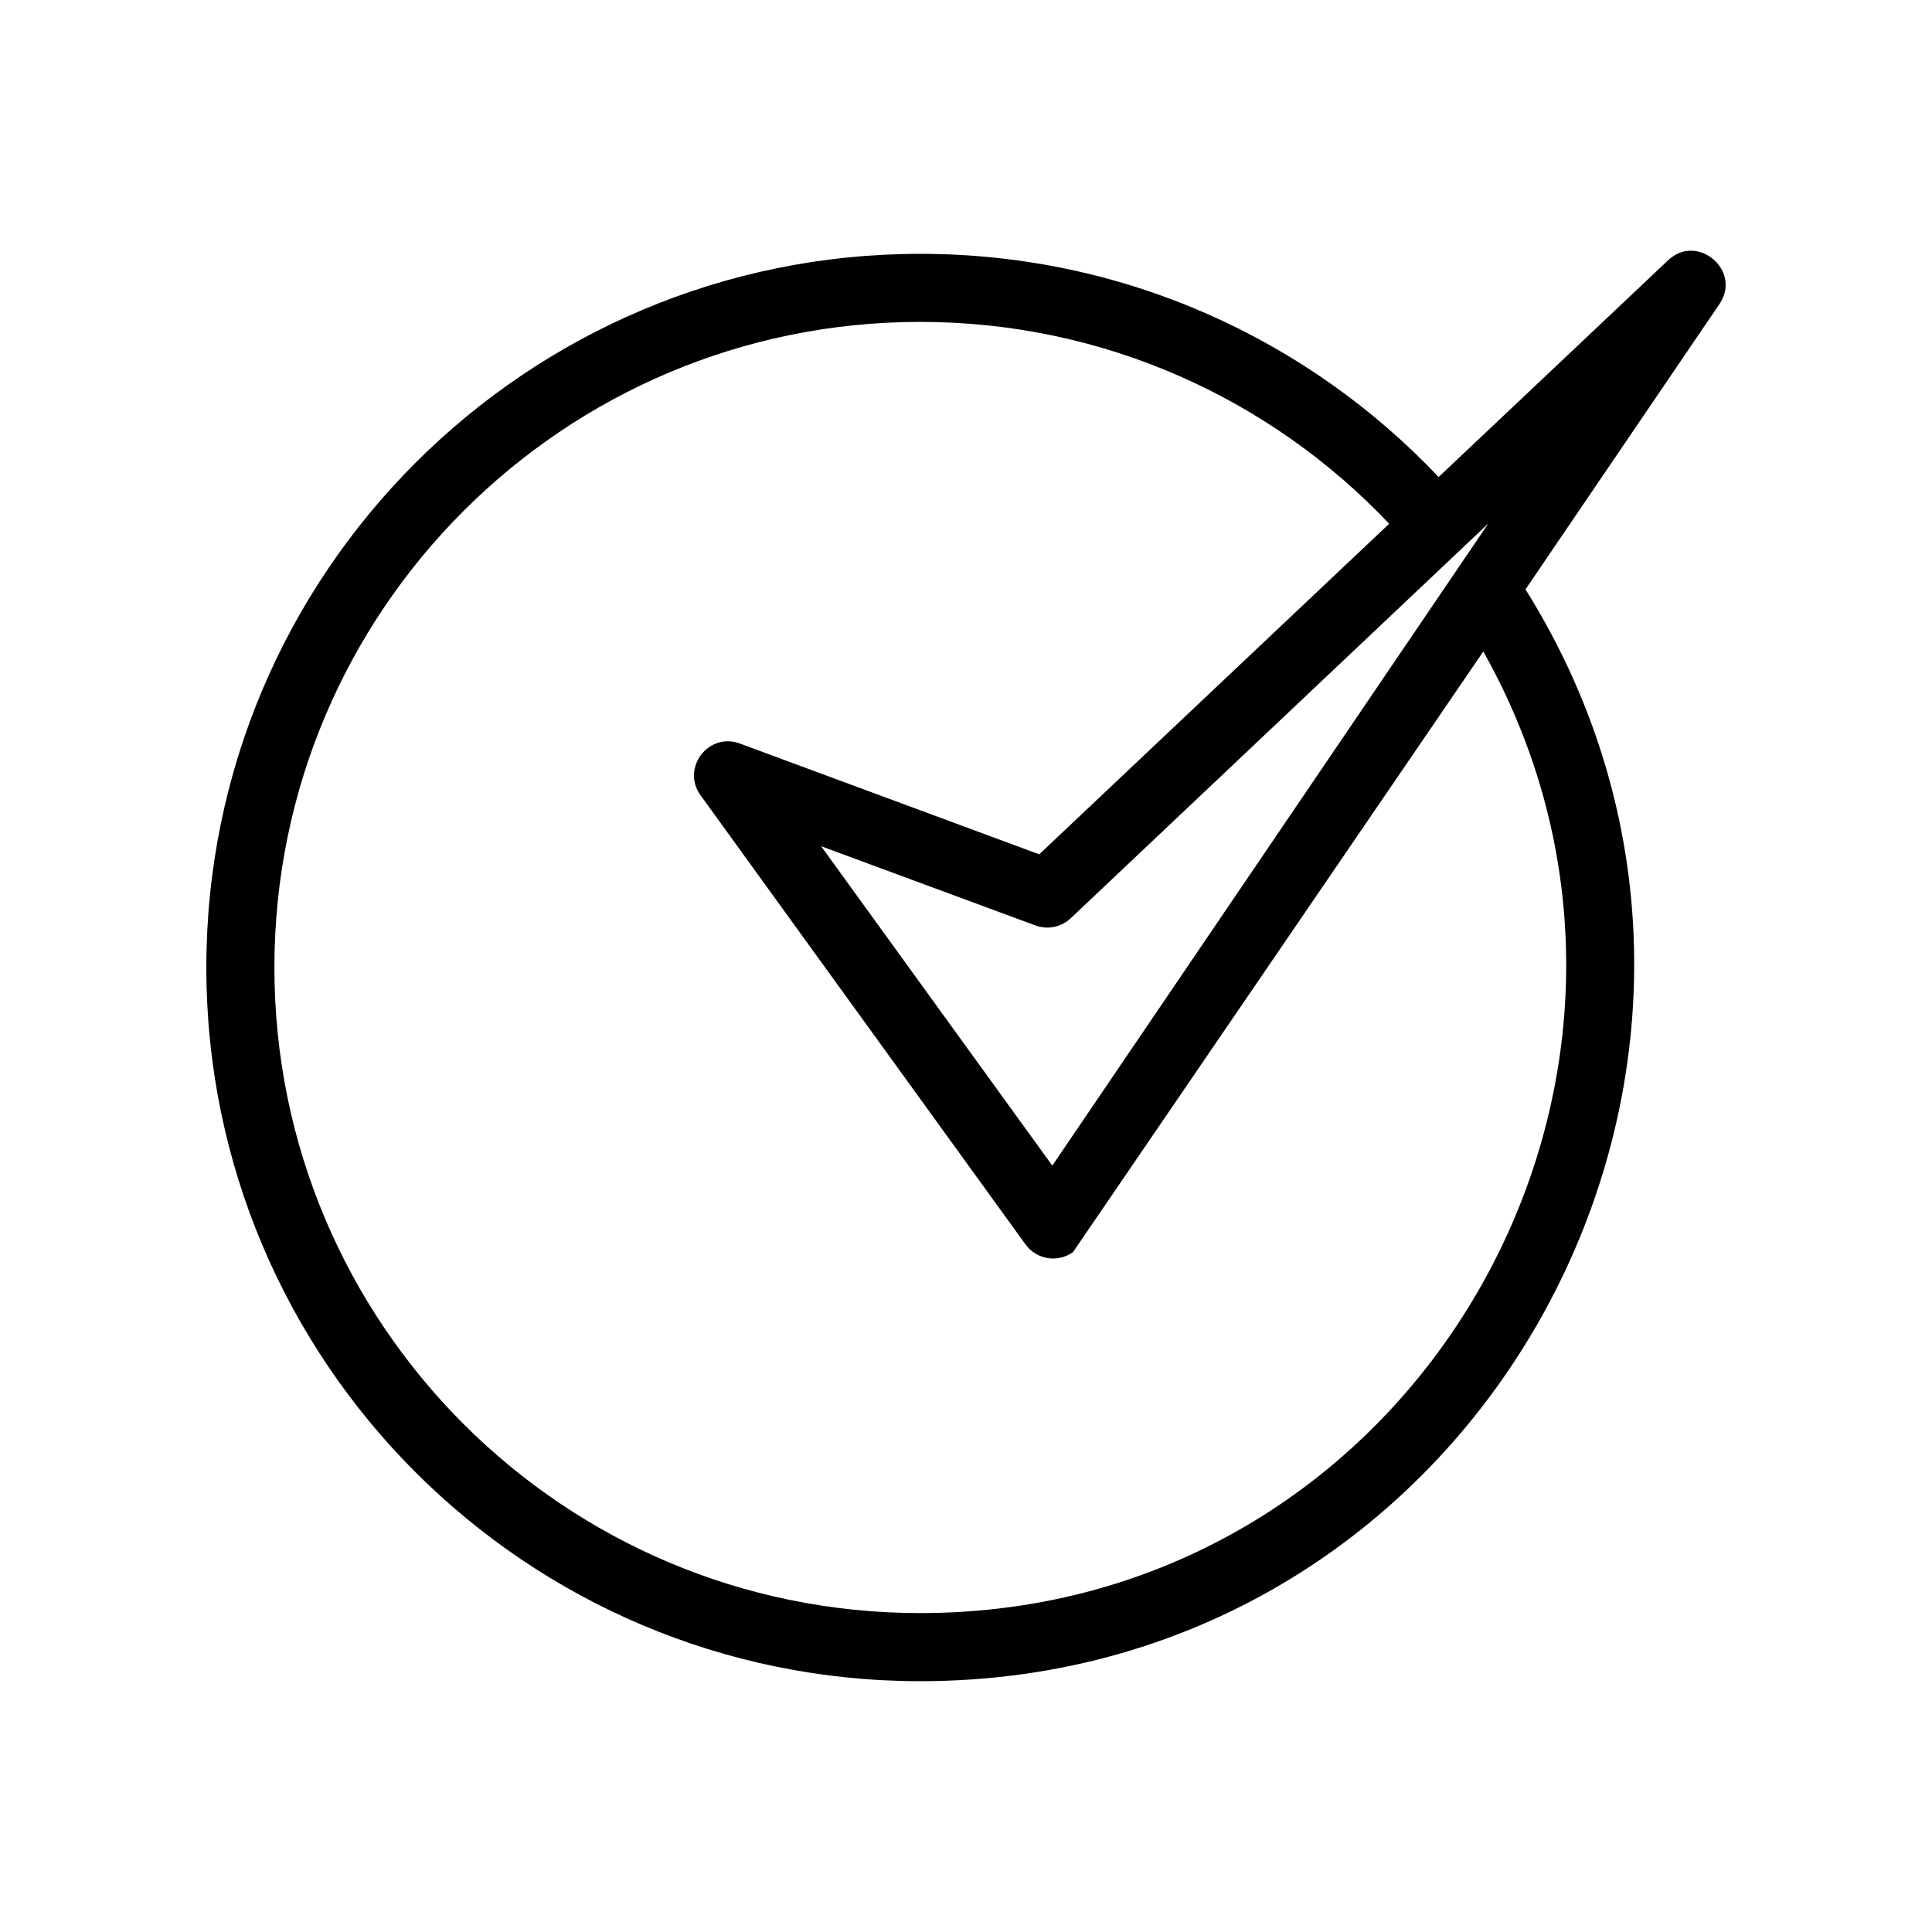
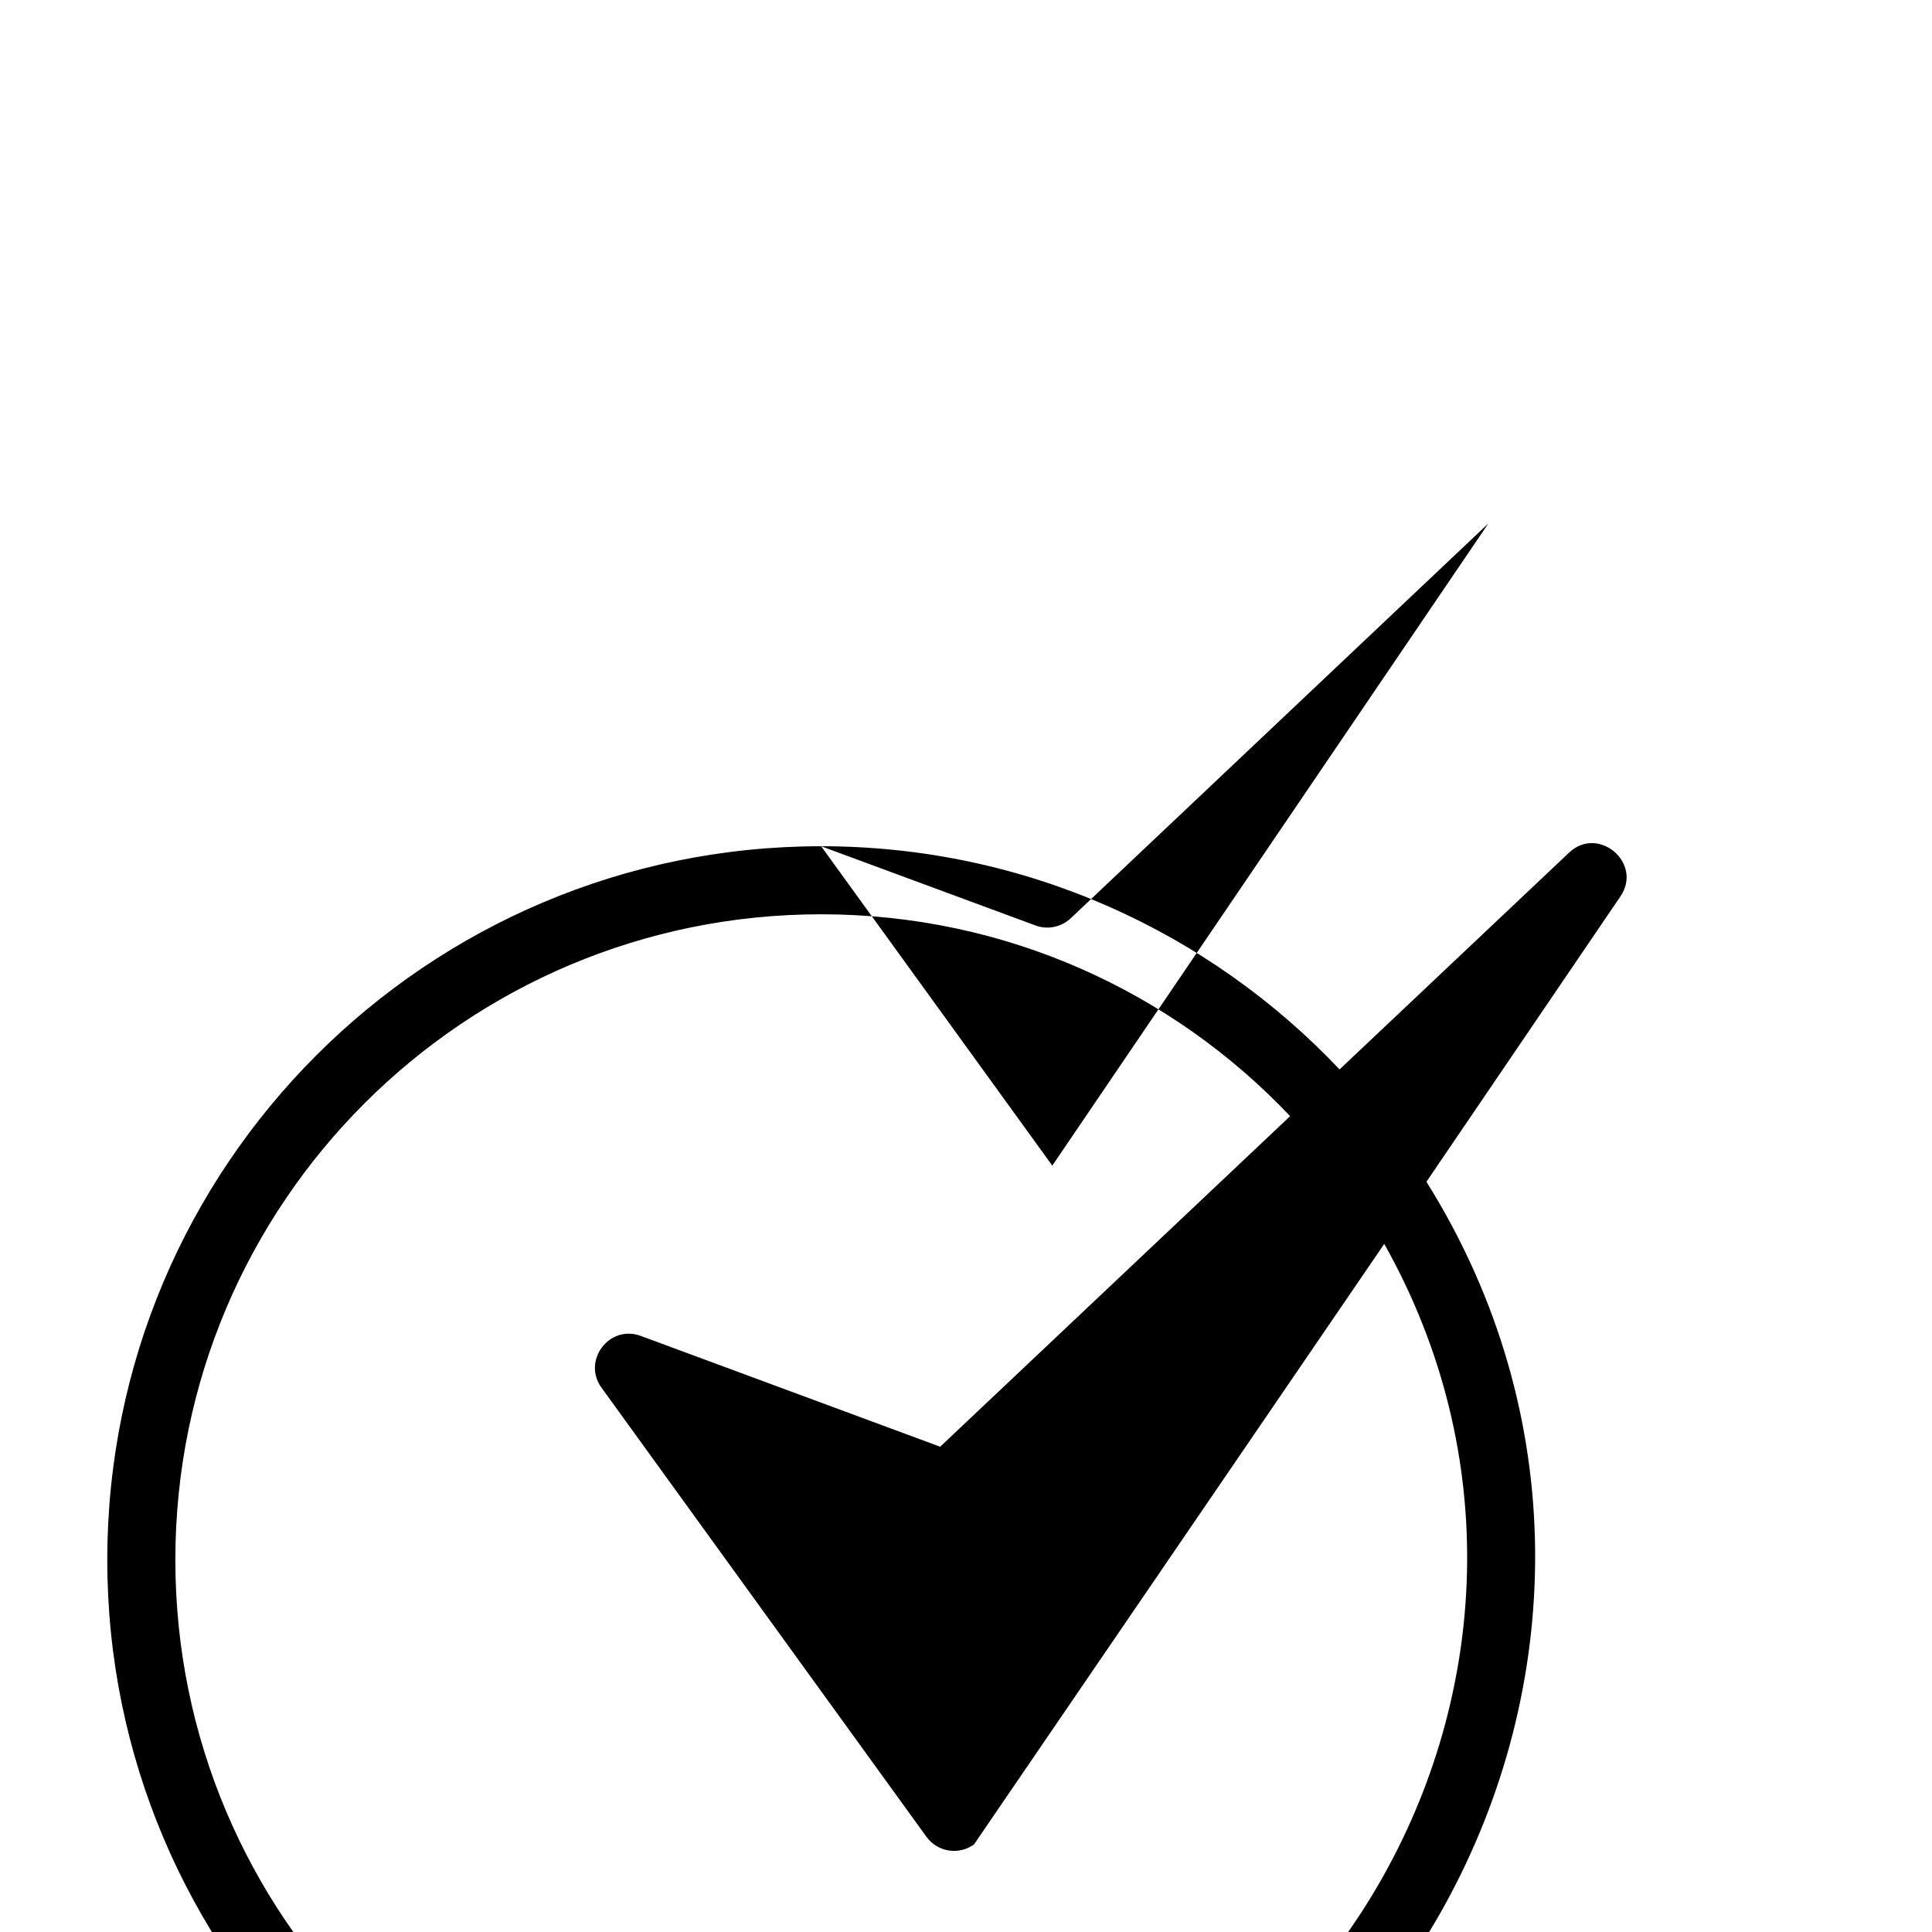
<svg xmlns="http://www.w3.org/2000/svg" fill="#000000" width="800px" height="800px" version="1.1" viewBox="144 144 512 512">
-   <path d="m361.61 368.26 61.262 84.641 115.57-170.19-110.74 104.69c-2.57 2.367-6.195 3.023-9.27 1.863zm26.25-156.99c54.109 0 102.93 22.723 137.39 59.148l60.859-57.484c7.707-7.254 19.547 2.769 13.602 11.586l-51.438 75.672c77.84 124.39-10.883 289.34-160.41 289.34-104.49 0-189.18-84.691-189.18-189.13 0-104.44 84.691-189.13 189.18-189.13zm124.29 71.539c-31.188-32.949-75.371-53.504-124.29-53.504-94.516 0-171.14 76.578-171.14 171.09 0 94.516 76.629 171.09 171.14 171.09 131.85 0 212.51-142.28 149.23-254.83l-108.72 159.15c-4.031 2.922-9.672 2.016-12.594-2.016l-86.102-119c-5.238-7.203 2.066-16.828 10.379-13.754l79.352 29.371 92.75-87.613z" />
+   <path d="m361.61 368.26 61.262 84.641 115.57-170.19-110.74 104.69c-2.57 2.367-6.195 3.023-9.27 1.863zc54.109 0 102.93 22.723 137.39 59.148l60.859-57.484c7.707-7.254 19.547 2.769 13.602 11.586l-51.438 75.672c77.84 124.39-10.883 289.34-160.41 289.34-104.49 0-189.18-84.691-189.18-189.13 0-104.44 84.691-189.13 189.18-189.13zm124.29 71.539c-31.188-32.949-75.371-53.504-124.29-53.504-94.516 0-171.14 76.578-171.14 171.09 0 94.516 76.629 171.09 171.14 171.09 131.85 0 212.51-142.28 149.23-254.83l-108.72 159.15c-4.031 2.922-9.672 2.016-12.594-2.016l-86.102-119c-5.238-7.203 2.066-16.828 10.379-13.754l79.352 29.371 92.75-87.613z" />
</svg>